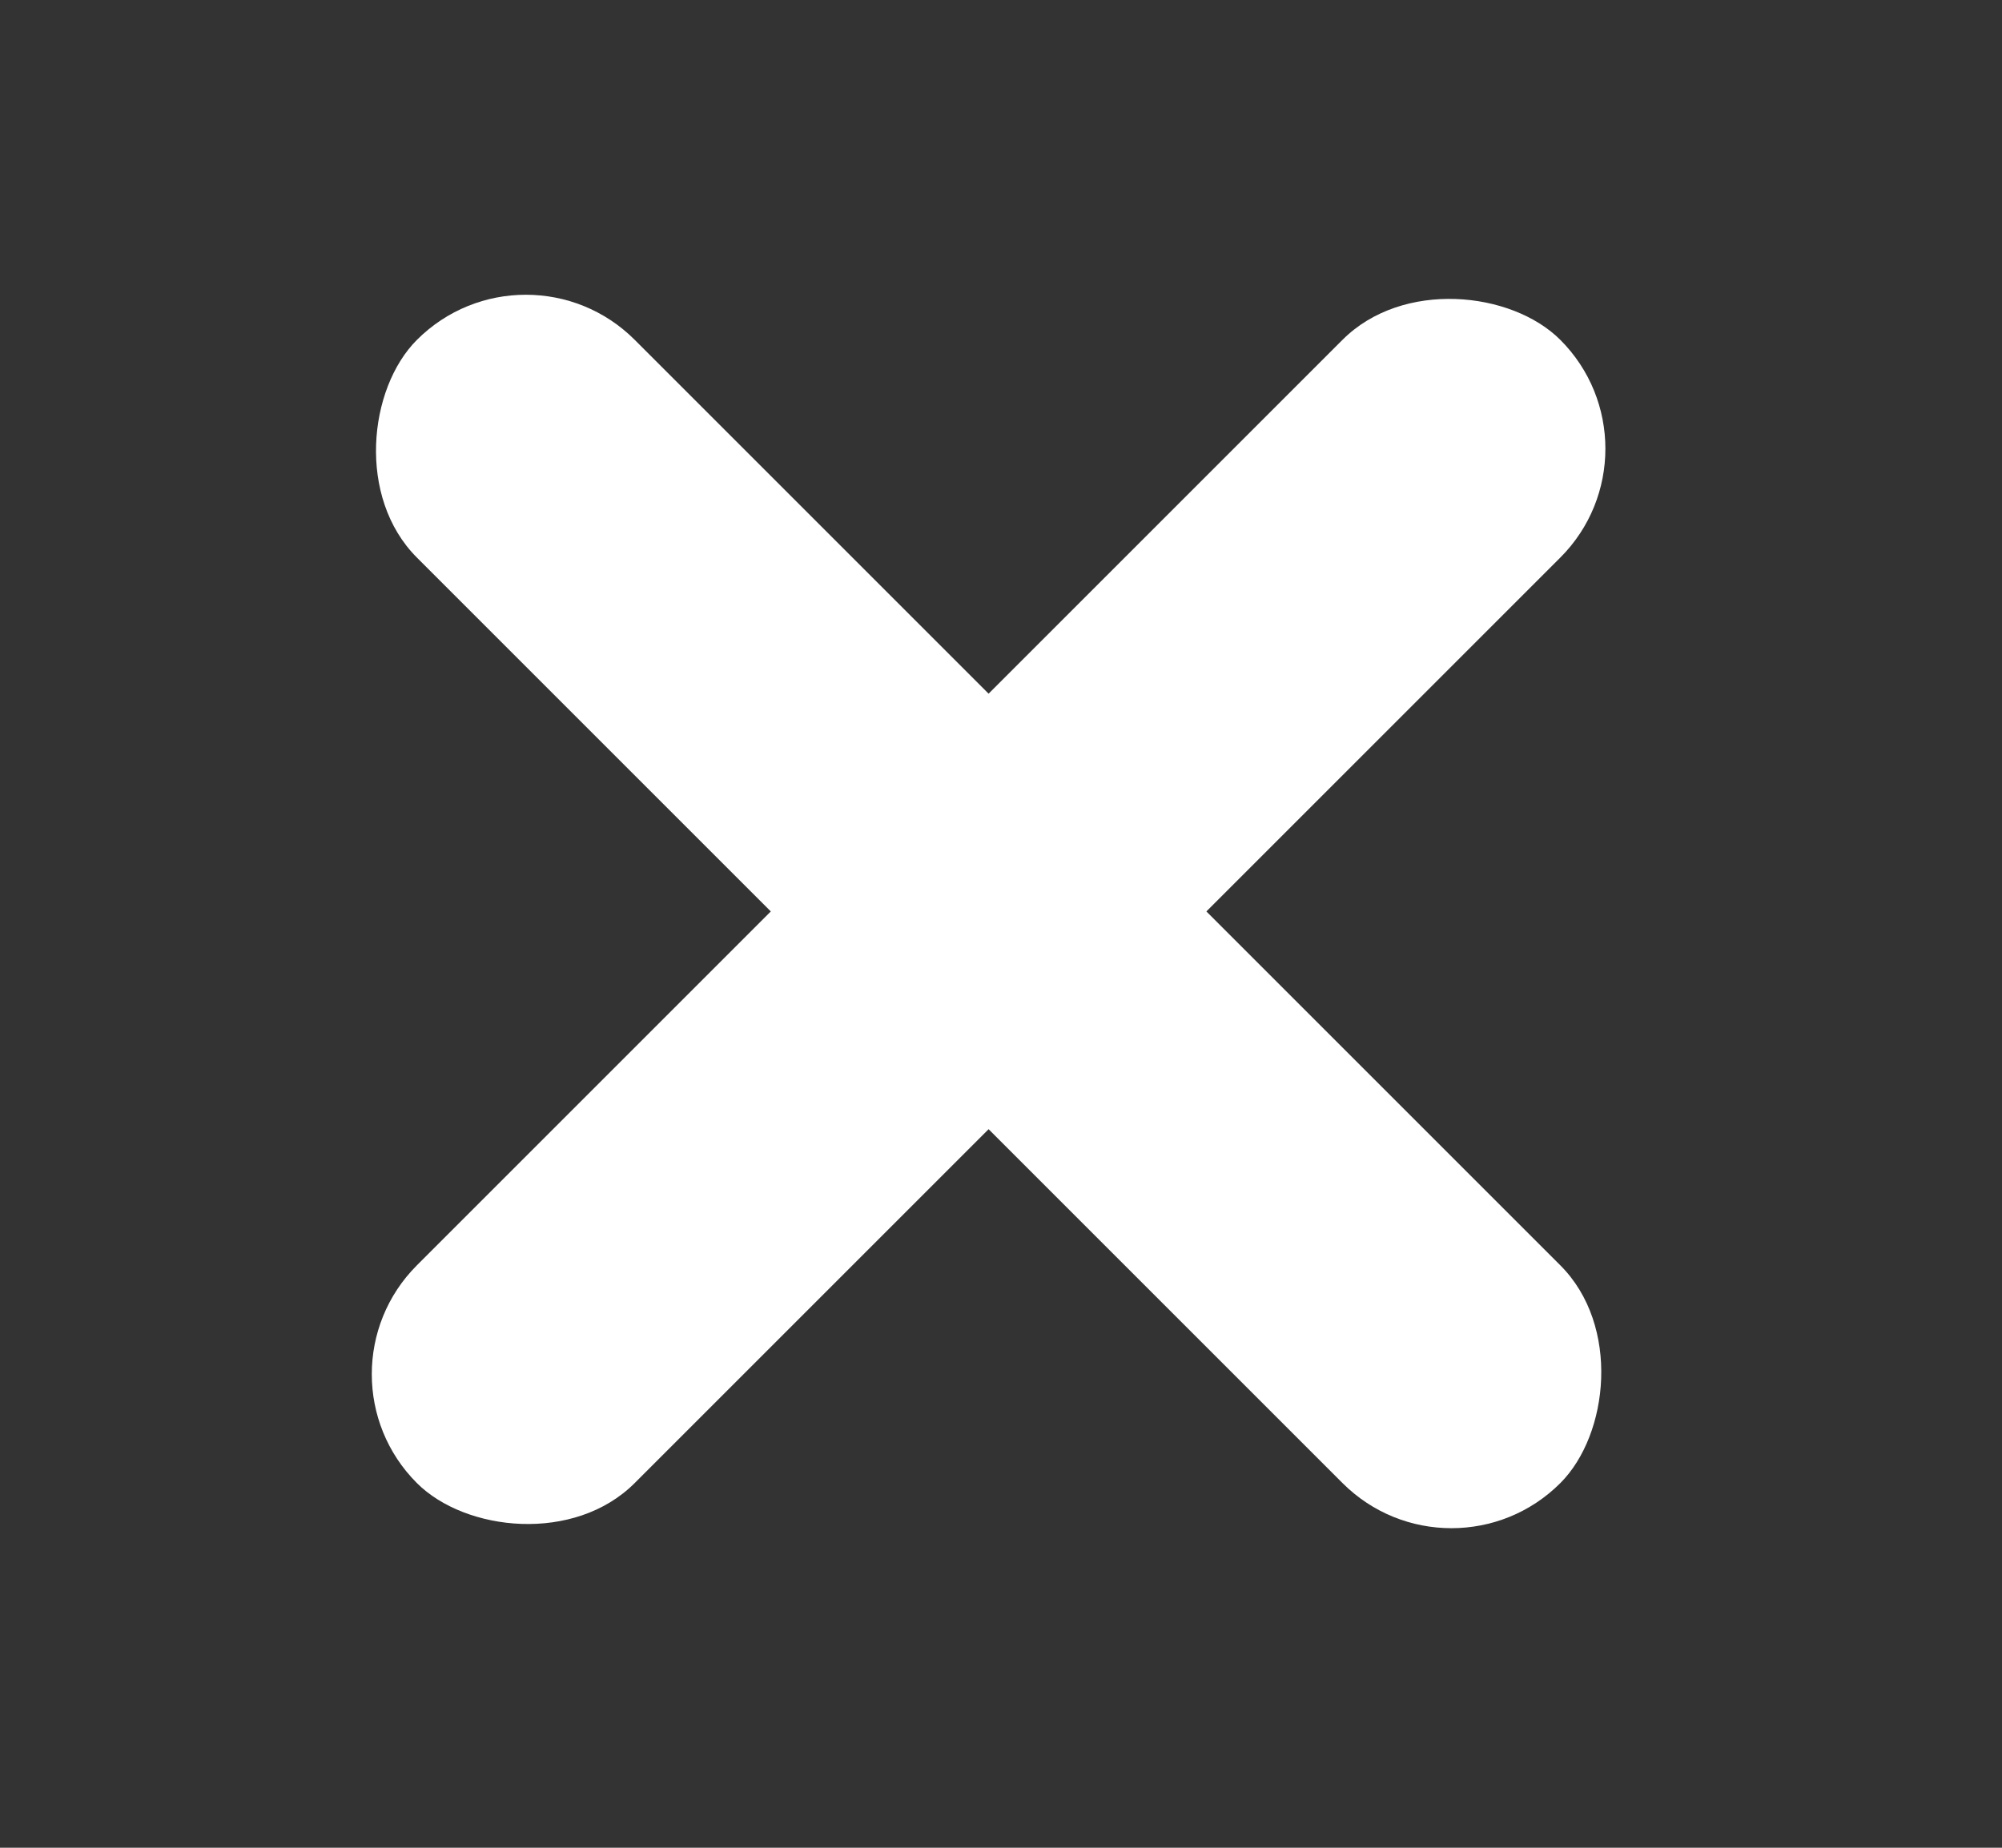
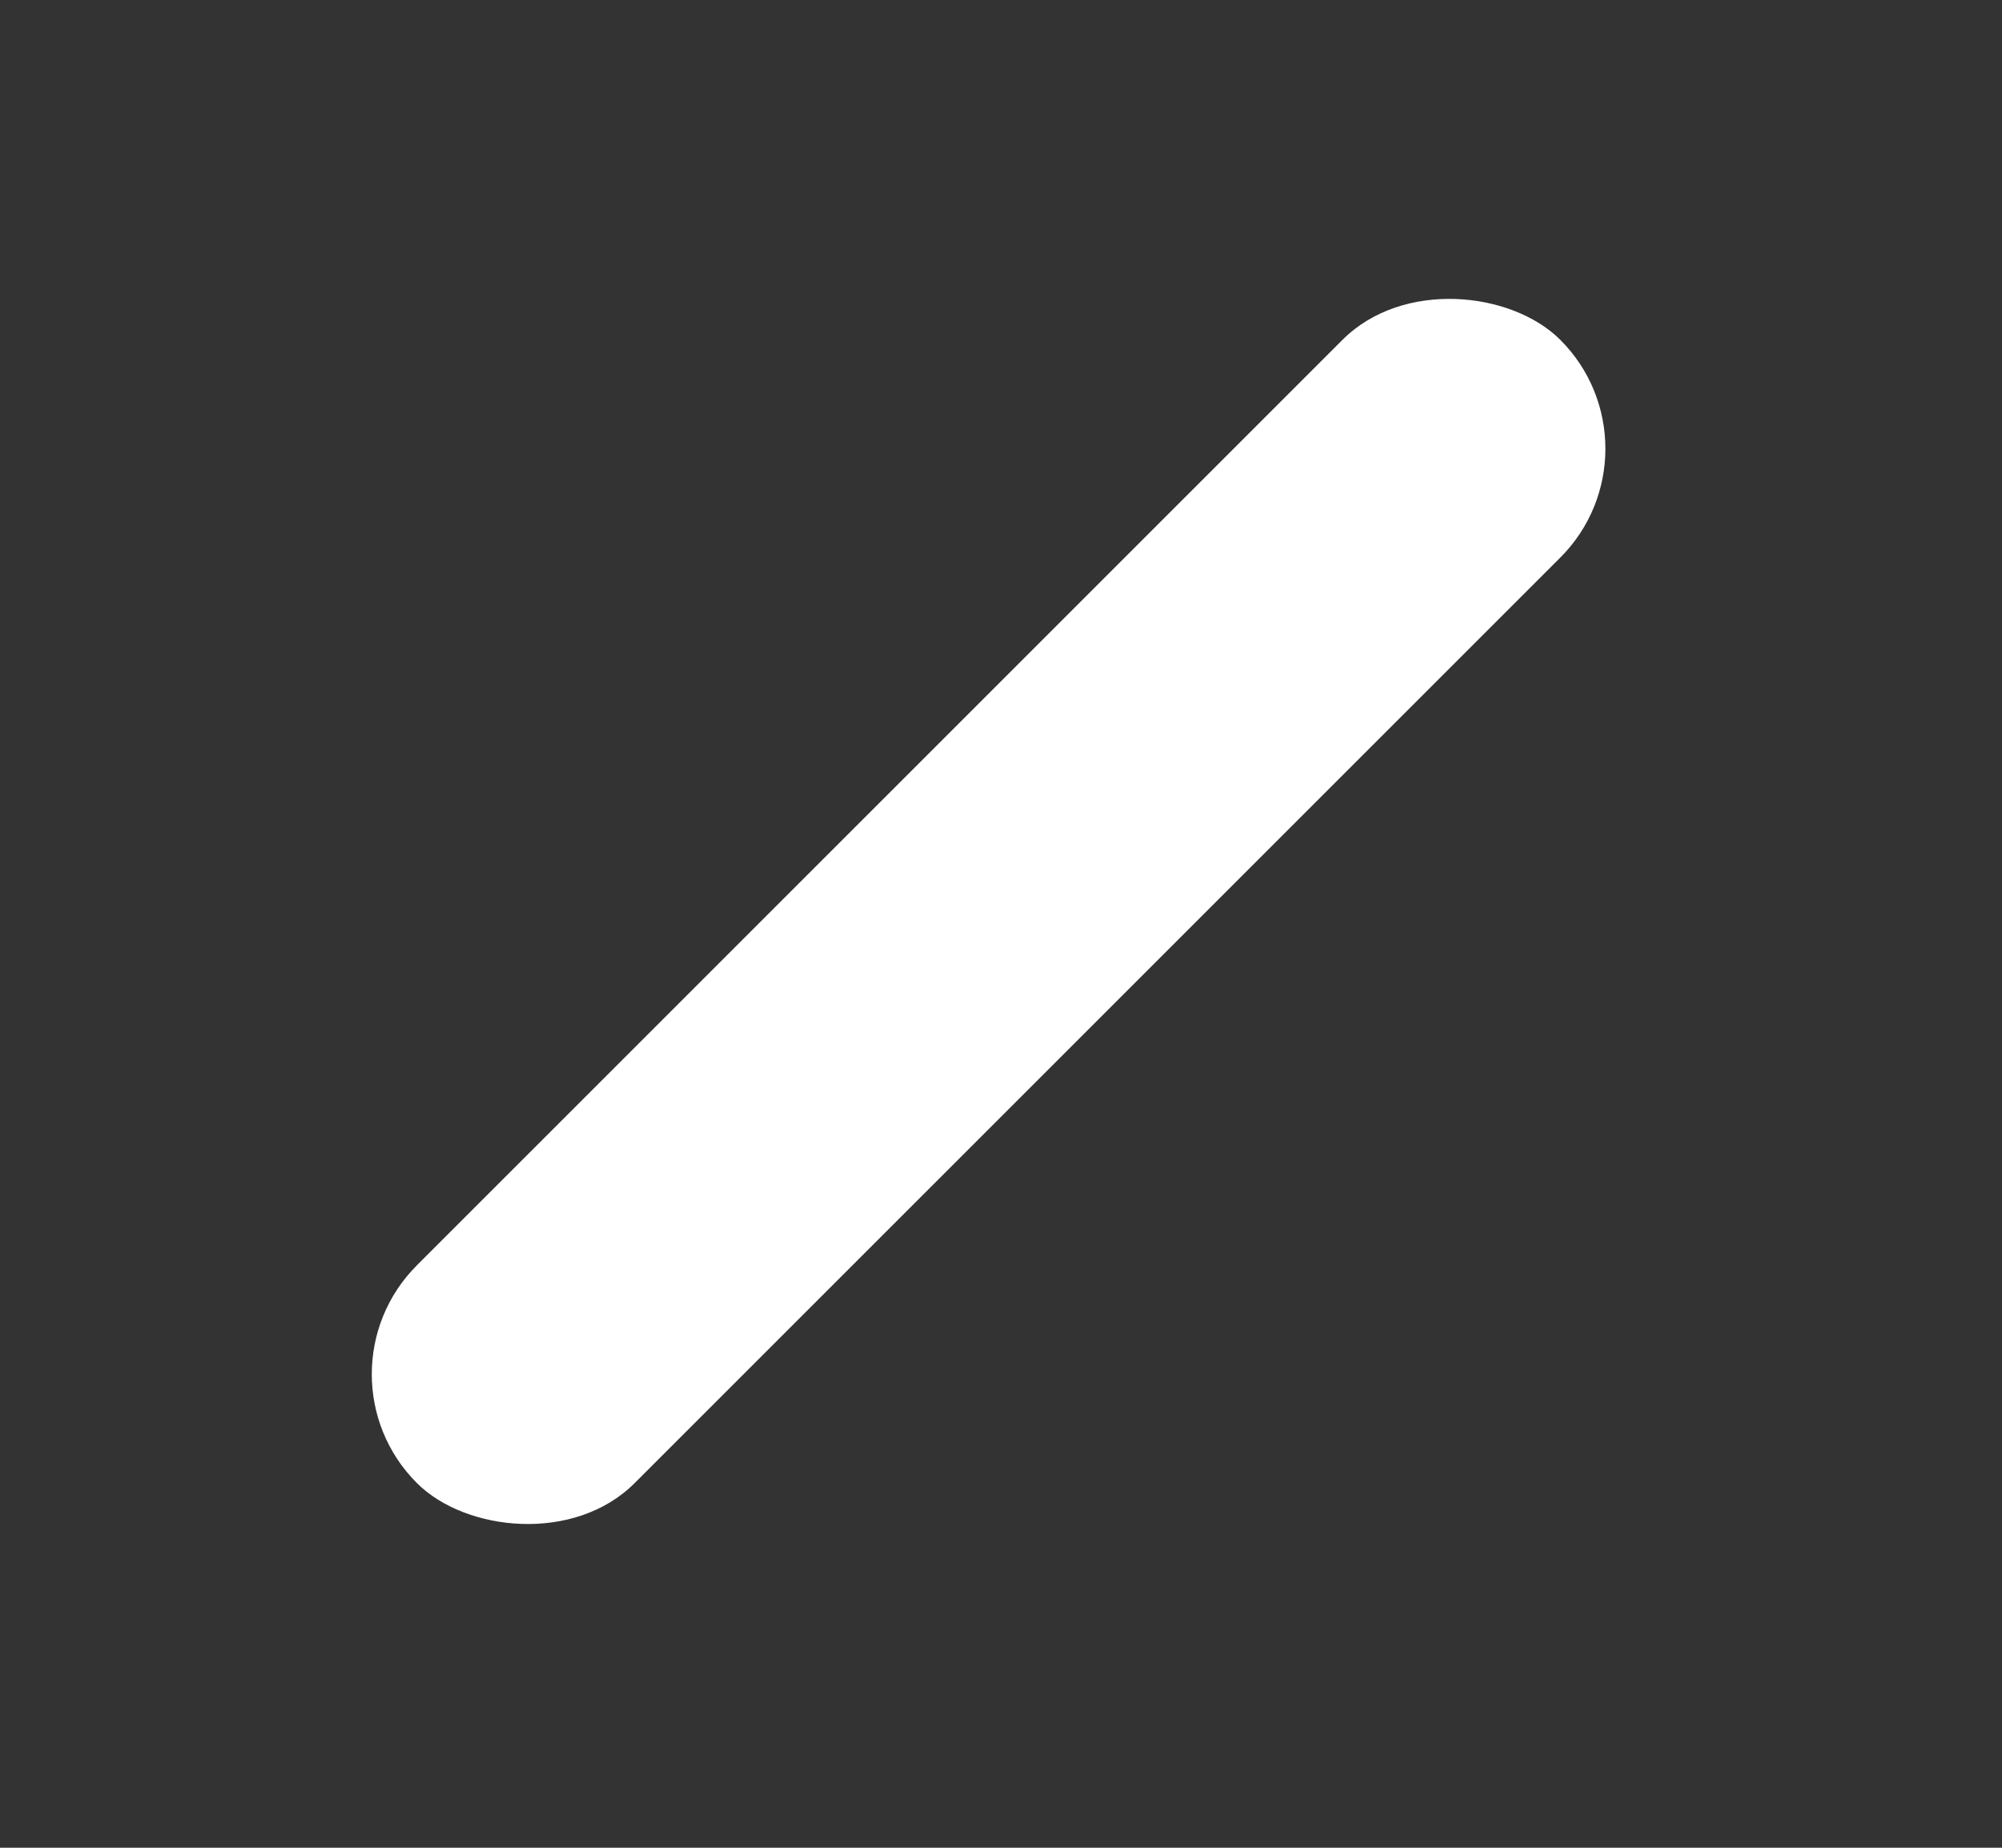
<svg xmlns="http://www.w3.org/2000/svg" width="26" height="24" viewBox="0 0 26 24" fill="none">
  <rect x="0" y="0" width="26" height="24" fill="#333333" stroke="none" />
  <rect x="4" y="17.849" width="21" height="4" rx="2" transform="rotate(-45 4 17.849)" fill="white" />
-   <rect x="6.829" y="3" width="21" height="4" rx="2" transform="rotate(45 6.829 3)" fill="white" />
</svg>